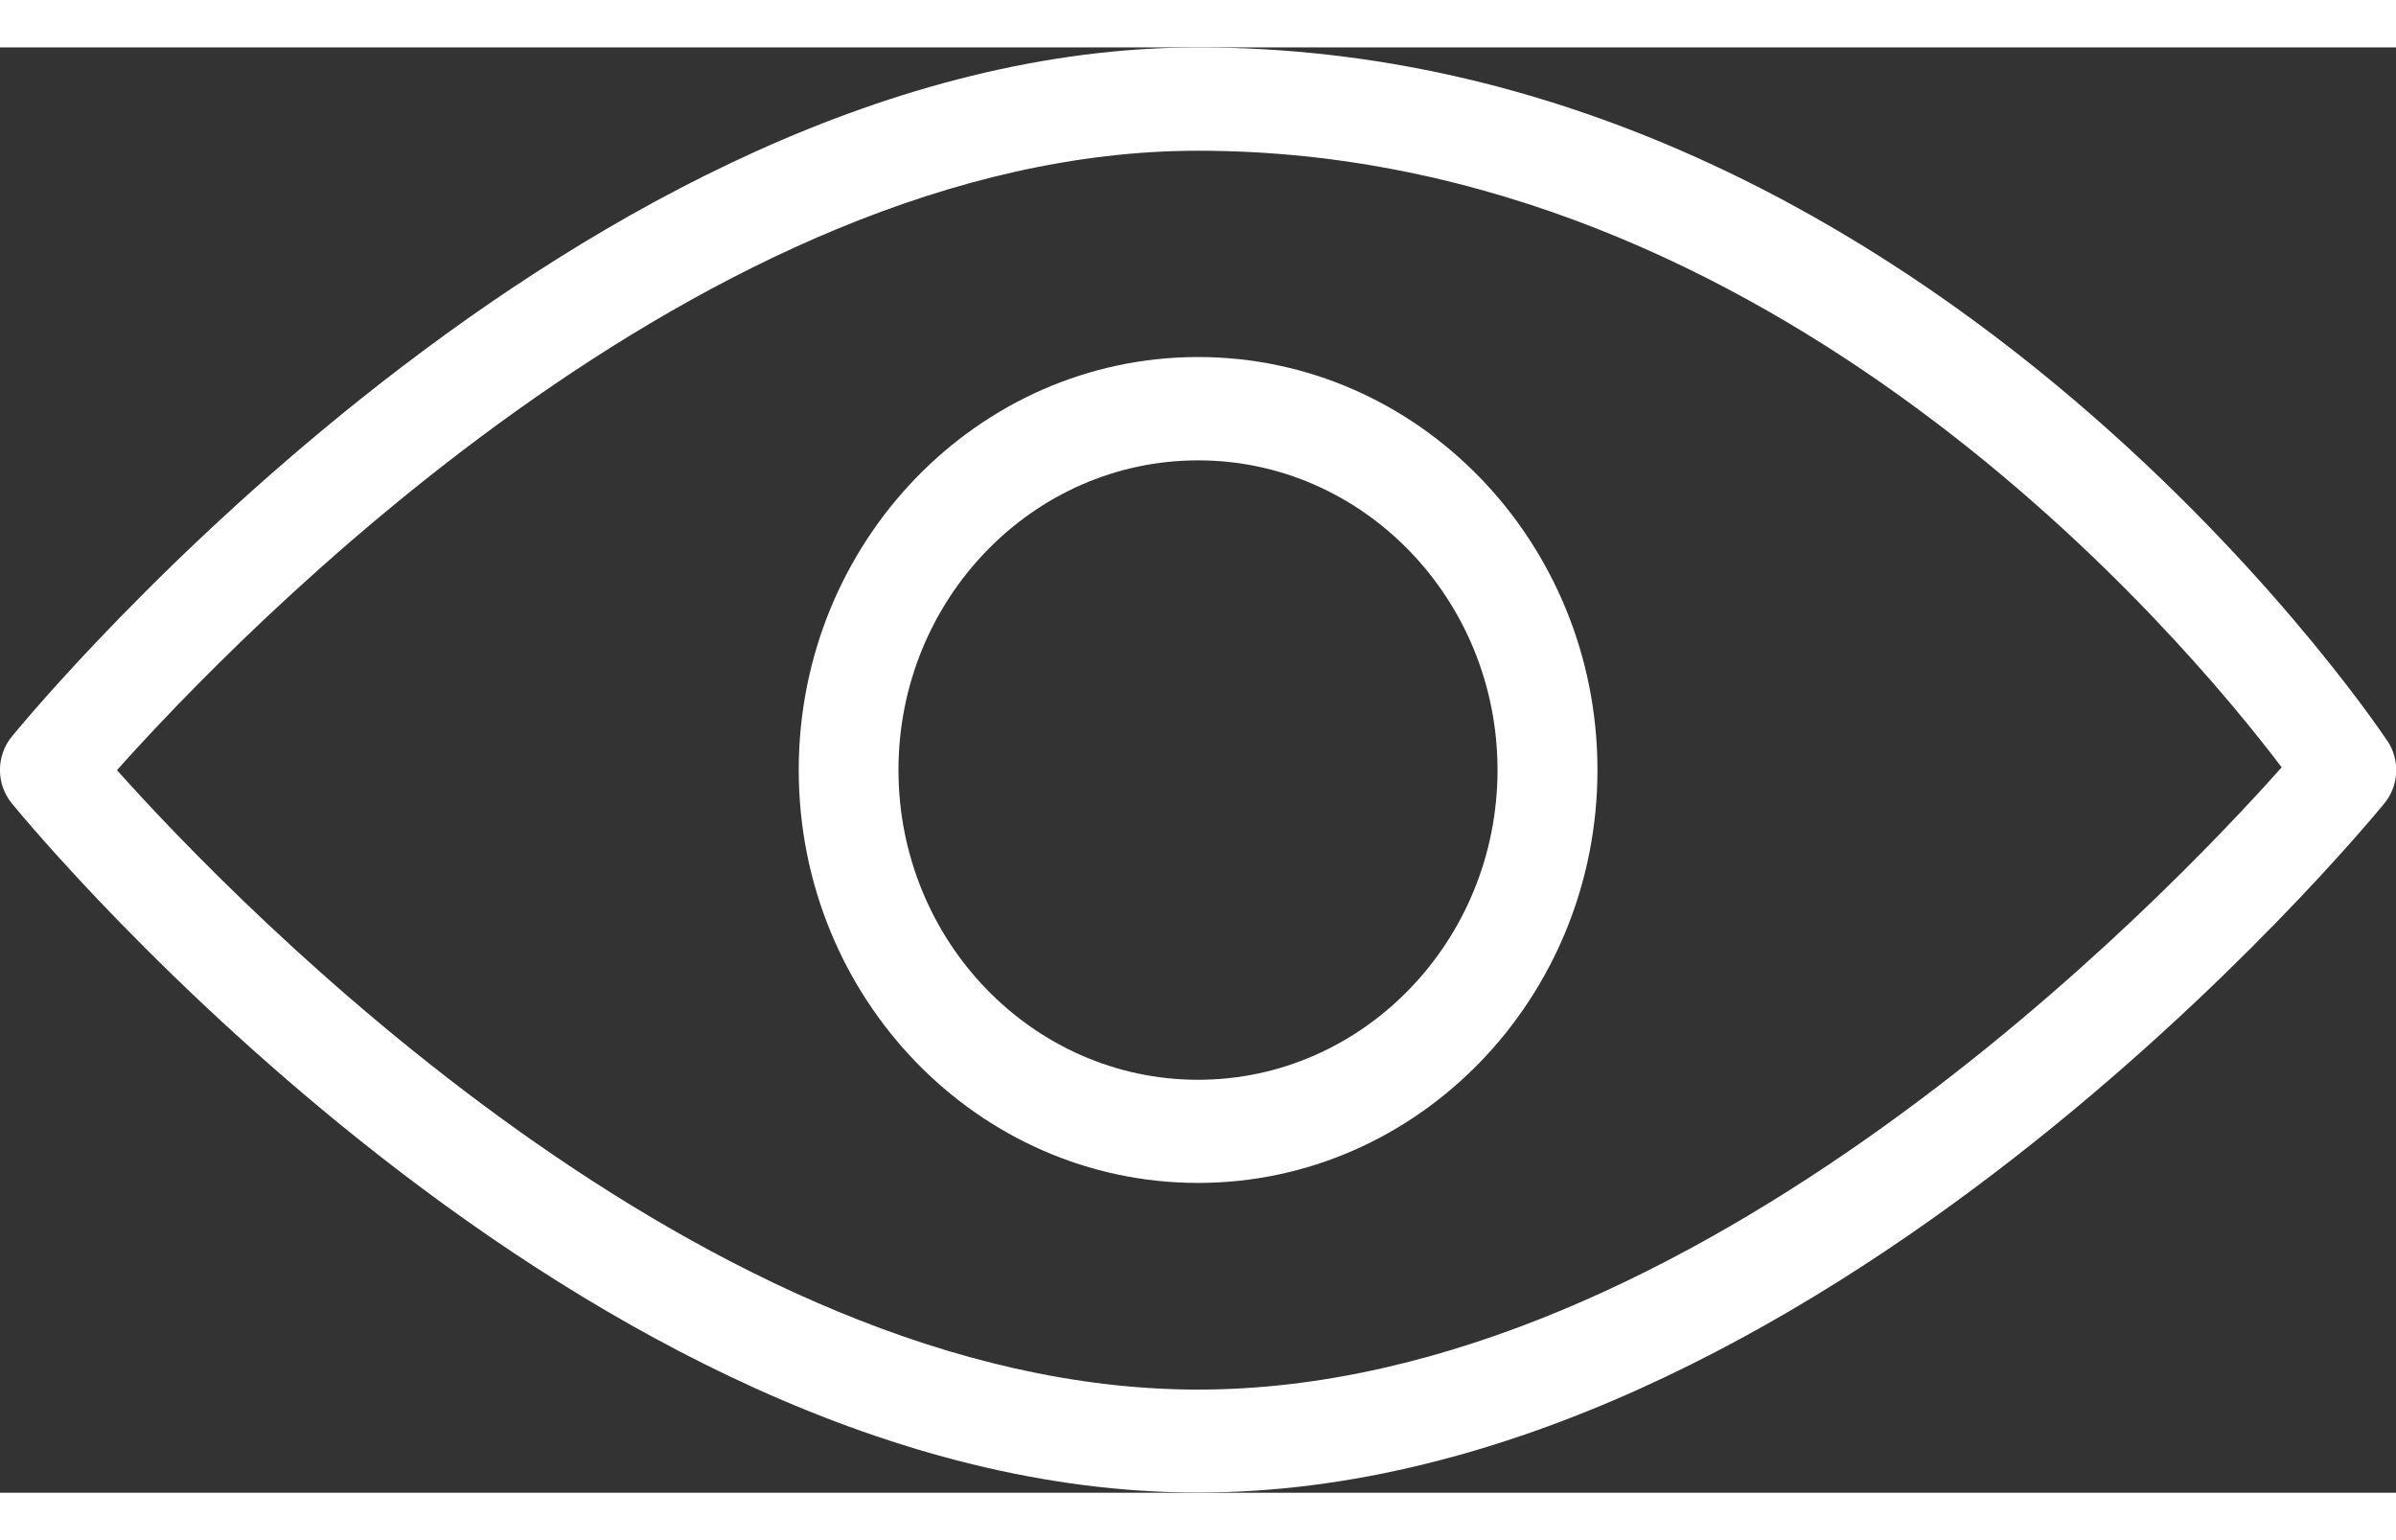
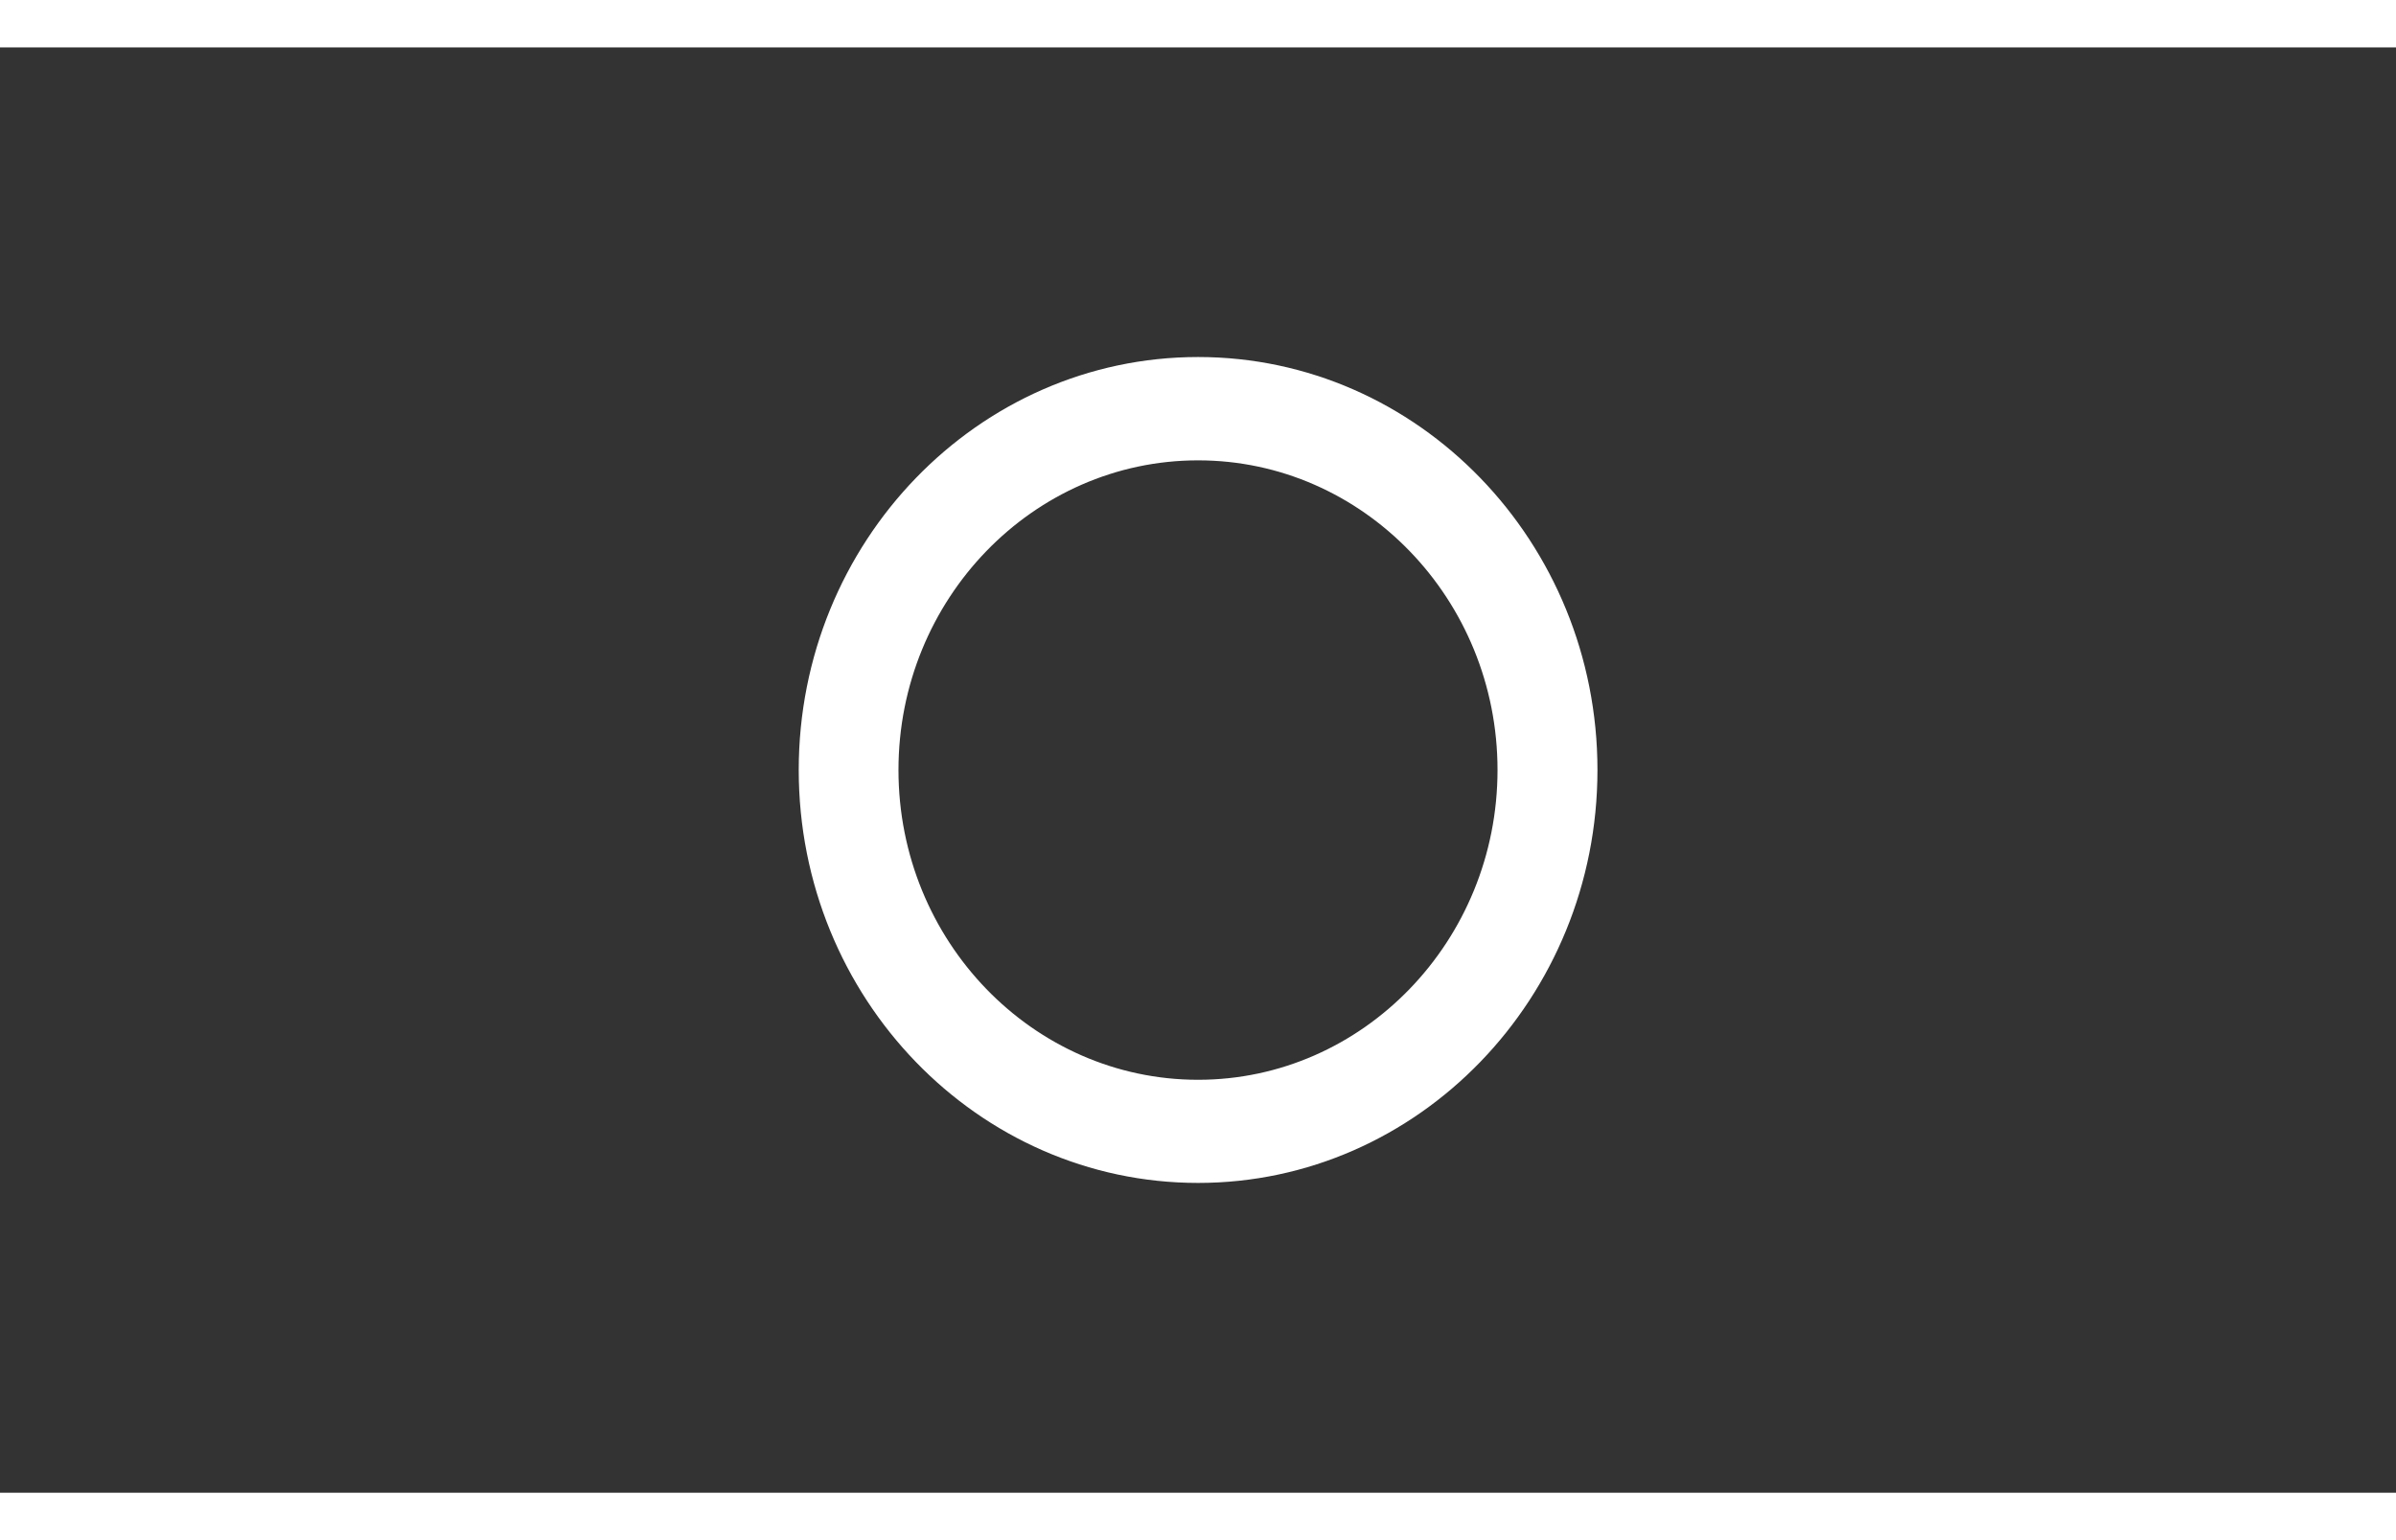
<svg xmlns="http://www.w3.org/2000/svg" xml:space="preserve" width="14px" height="9px" style="shape-rendering:geometricPrecision; text-rendering:geometricPrecision; image-rendering:optimizeQuality; fill-rule:evenodd; clip-rule:evenodd" viewBox="0 0 12.659 7.637">
  <rect x="0" y="0" width="12.659" height="7.637" fill="#333333" stroke="none" />
  <defs>
    <style type="text/css">
   
    .fil0 {fill:white}
   
  </style>
  </defs>
  <g id="Layer_x0020_1">
-     <path class="fil0" d="M12.613 3.664c-0.1,-0.15 -2.495,-3.664 -6.283,-3.664 -3.25,0 -6.146,3.493 -6.268,3.642 -0.083,0.102 -0.083,0.25 0,0.352 0.122,0.149 3.018,3.642 6.268,3.642 3.25,0 6.146,-3.493 6.268,-3.642 0.077,-0.094 0.083,-0.23 0.015,-0.331zm-6.283 3.428c-2.605,0 -5.083,-2.569 -5.712,-3.273 0.628,-0.704 3.103,-3.273 5.712,-3.273 3.048,0 5.2,2.565 5.725,3.258 -0.606,0.681 -3.098,3.288 -5.725,3.288z" />
    <path class="fil0" d="M6.33 1.636c-1.164,0 -2.11,0.979 -2.11,2.182 0,1.204 0.946,2.182 2.11,2.182 1.164,0 2.11,-0.979 2.11,-2.182 0,-1.204 -0.946,-2.182 -2.11,-2.182zm0 3.819c-0.873,0 -1.583,-0.734 -1.583,-1.637 0,-0.902 0.71,-1.636 1.583,-1.636 0.872,0 1.582,0.734 1.582,1.636 0,0.902 -0.71,1.637 -1.582,1.637z" />
  </g>
</svg>